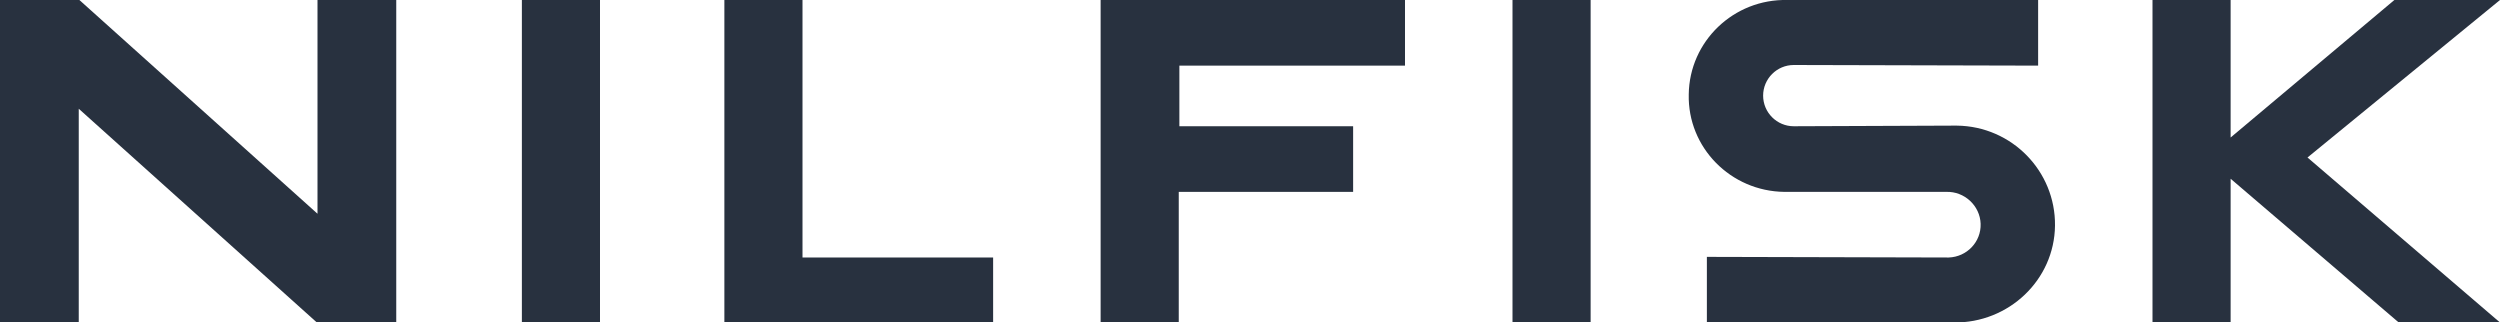
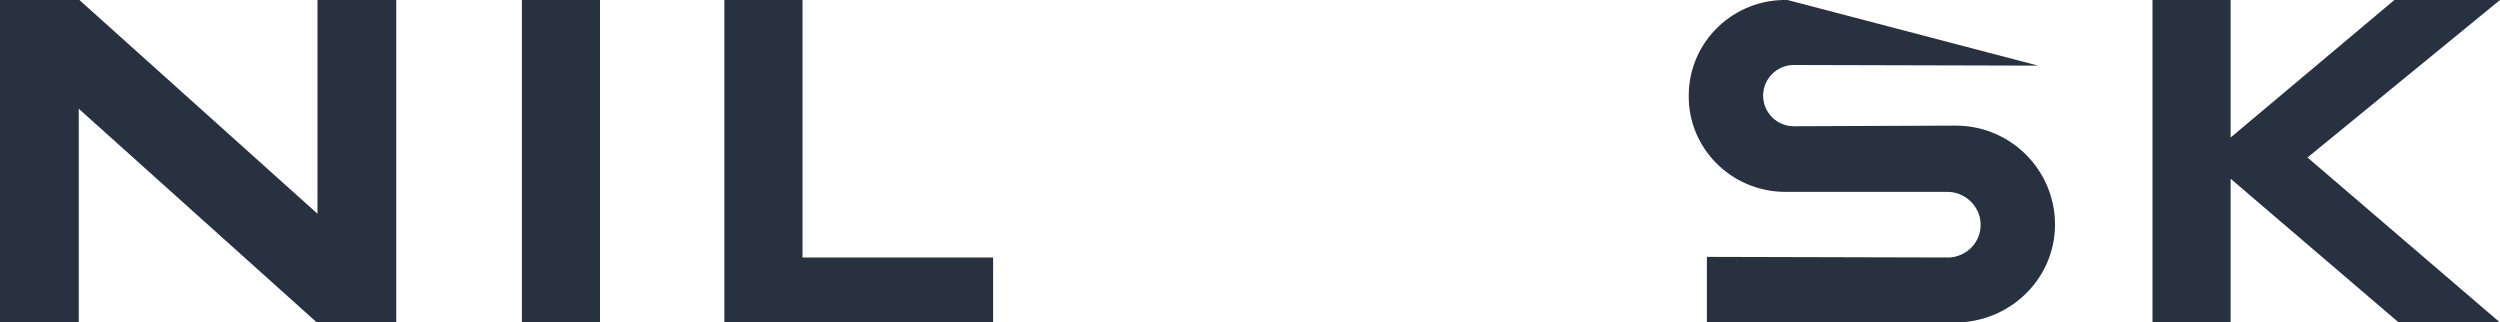
<svg xmlns="http://www.w3.org/2000/svg" id="Layer_1" x="0px" y="0px" viewBox="0 0 400 51.6" xml:space="preserve">
-   <path fill="#28313F" d="M286,0c-8.6-0.2-15.7,6.6-15.8,15.1c-0.2,8.5,6.7,15.5,15.3,15.6c0.2,0,0.4,0,0.6,0l25.3,0 c2.9-0.1,5.4,2.2,5.5,5.1c0.1,2.9-2.2,5.3-5.1,5.4c-0.1,0-0.2,0-0.3,0l-38.4-0.1v10.5h39.5c8.8,0.1,16.1-6.8,16.2-15.5 c0.1-8.7-6.9-15.9-15.7-16c-0.2,0-0.4,0-0.6,0L287,20.2c-2.7,0-4.9-2.2-4.9-4.9s2.2-4.9,4.9-4.9l39.1,0.1V0L286,0z" />
+   <path fill="#28313F" d="M286,0c-8.6-0.2-15.7,6.6-15.8,15.1c-0.2,8.5,6.7,15.5,15.3,15.6c0.2,0,0.4,0,0.6,0l25.3,0 c2.9-0.1,5.4,2.2,5.5,5.1c0.1,2.9-2.2,5.3-5.1,5.4c-0.1,0-0.2,0-0.3,0l-38.4-0.1v10.5h39.5c8.8,0.1,16.1-6.8,16.2-15.5 c0.1-8.7-6.9-15.9-15.7-16c-0.2,0-0.4,0-0.6,0L287,20.2c-2.7,0-4.9-2.2-4.9-4.9s2.2-4.9,4.9-4.9l39.1,0.1L286,0z" />
  <polygon fill="#28313F" points="50.8,0 50.8,34.2 12.7,0 0,0 0,51.6 12.6,51.6 12.6,17.4 50.7,51.6 63.4,51.6 63.4,0 " />
  <polygon fill="#28313F" points="128.4,0 115.9,0 115.9,51.6 158.9,51.6 158.9,41.2 128.4,41.2 " />
  <polygon fill="#28313F" points="383.1,0 356.9,22 356.9,0 344.4,0 344.4,51.6 356.9,51.6 356.9,28.6 383.8,51.6 400,51.6  369.2,25.2 400,0 " />
-   <rect x="242" y="0" fill="#28313F" width="12.5" height="51.6" />
-   <polygon fill="#28313F" points="216.5,30.7 216.5,20.2 188.7,20.2 188.7,10.5 224.8,10.5 224.8,0 176.1,0 176.1,51.6 188.6,51.6  188.6,30.7 " />
  <rect x="83.5" y="0" fill="#28313F" width="12.5" height="51.6" />
</svg>